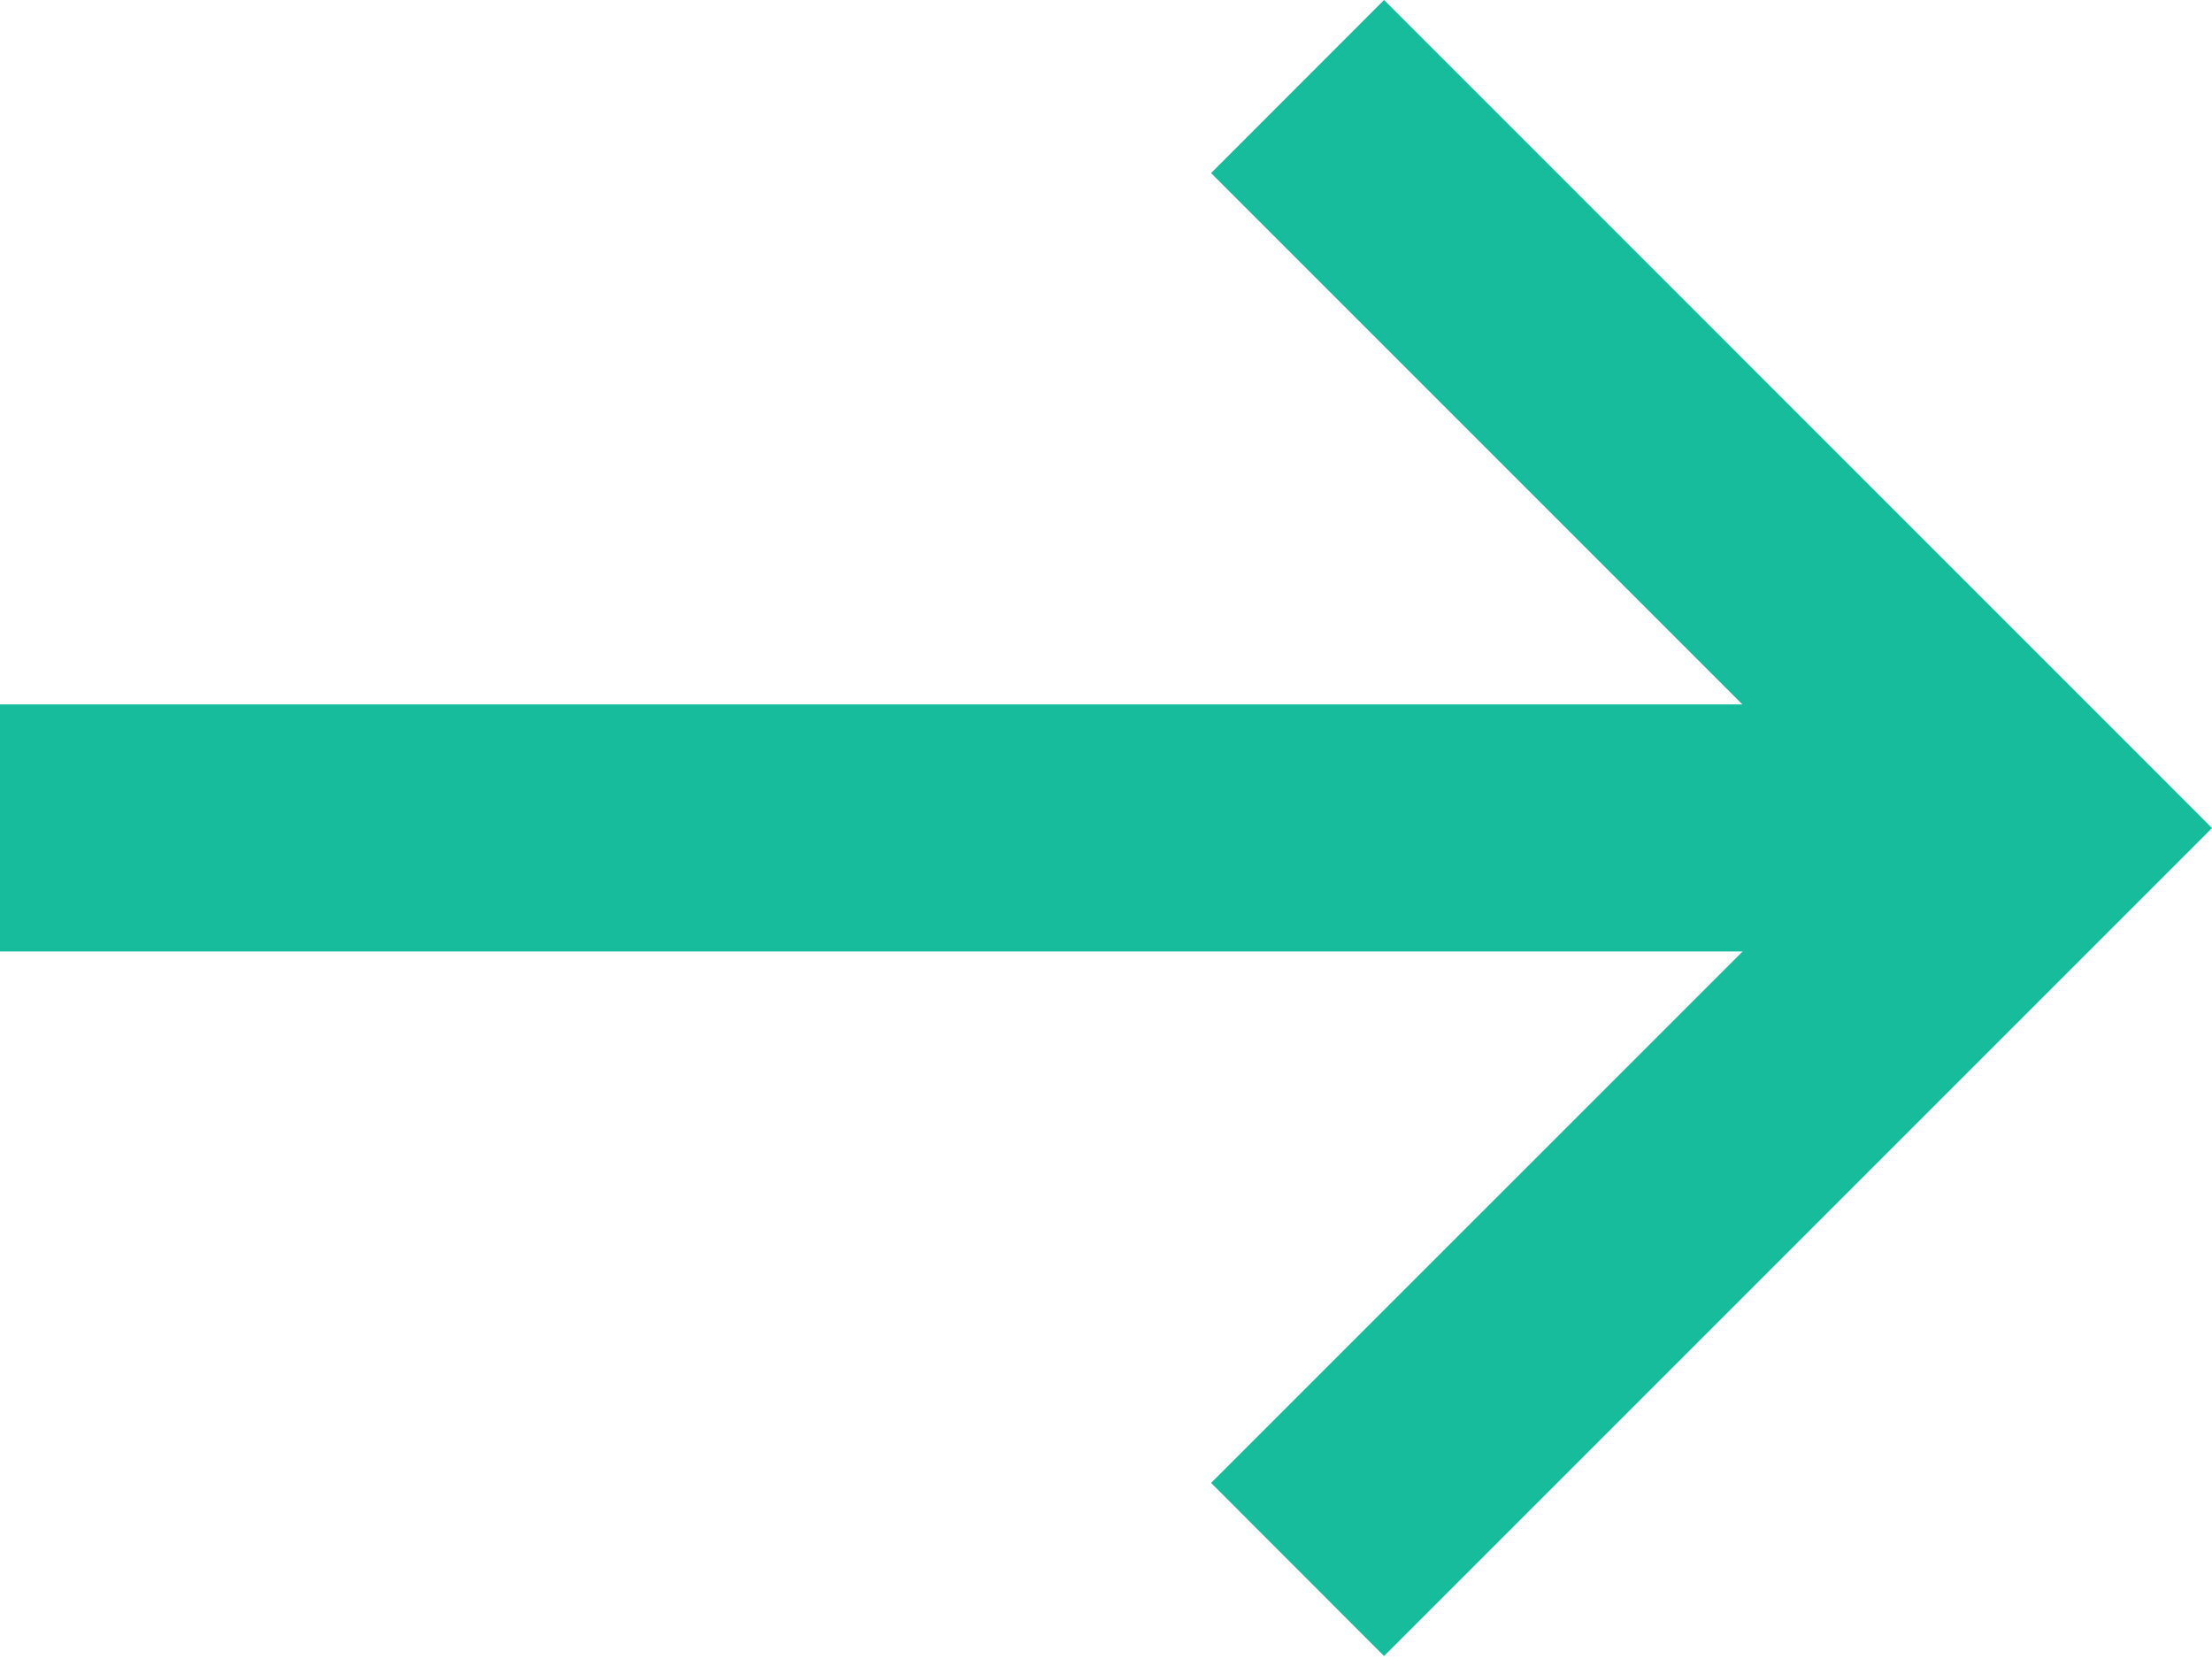
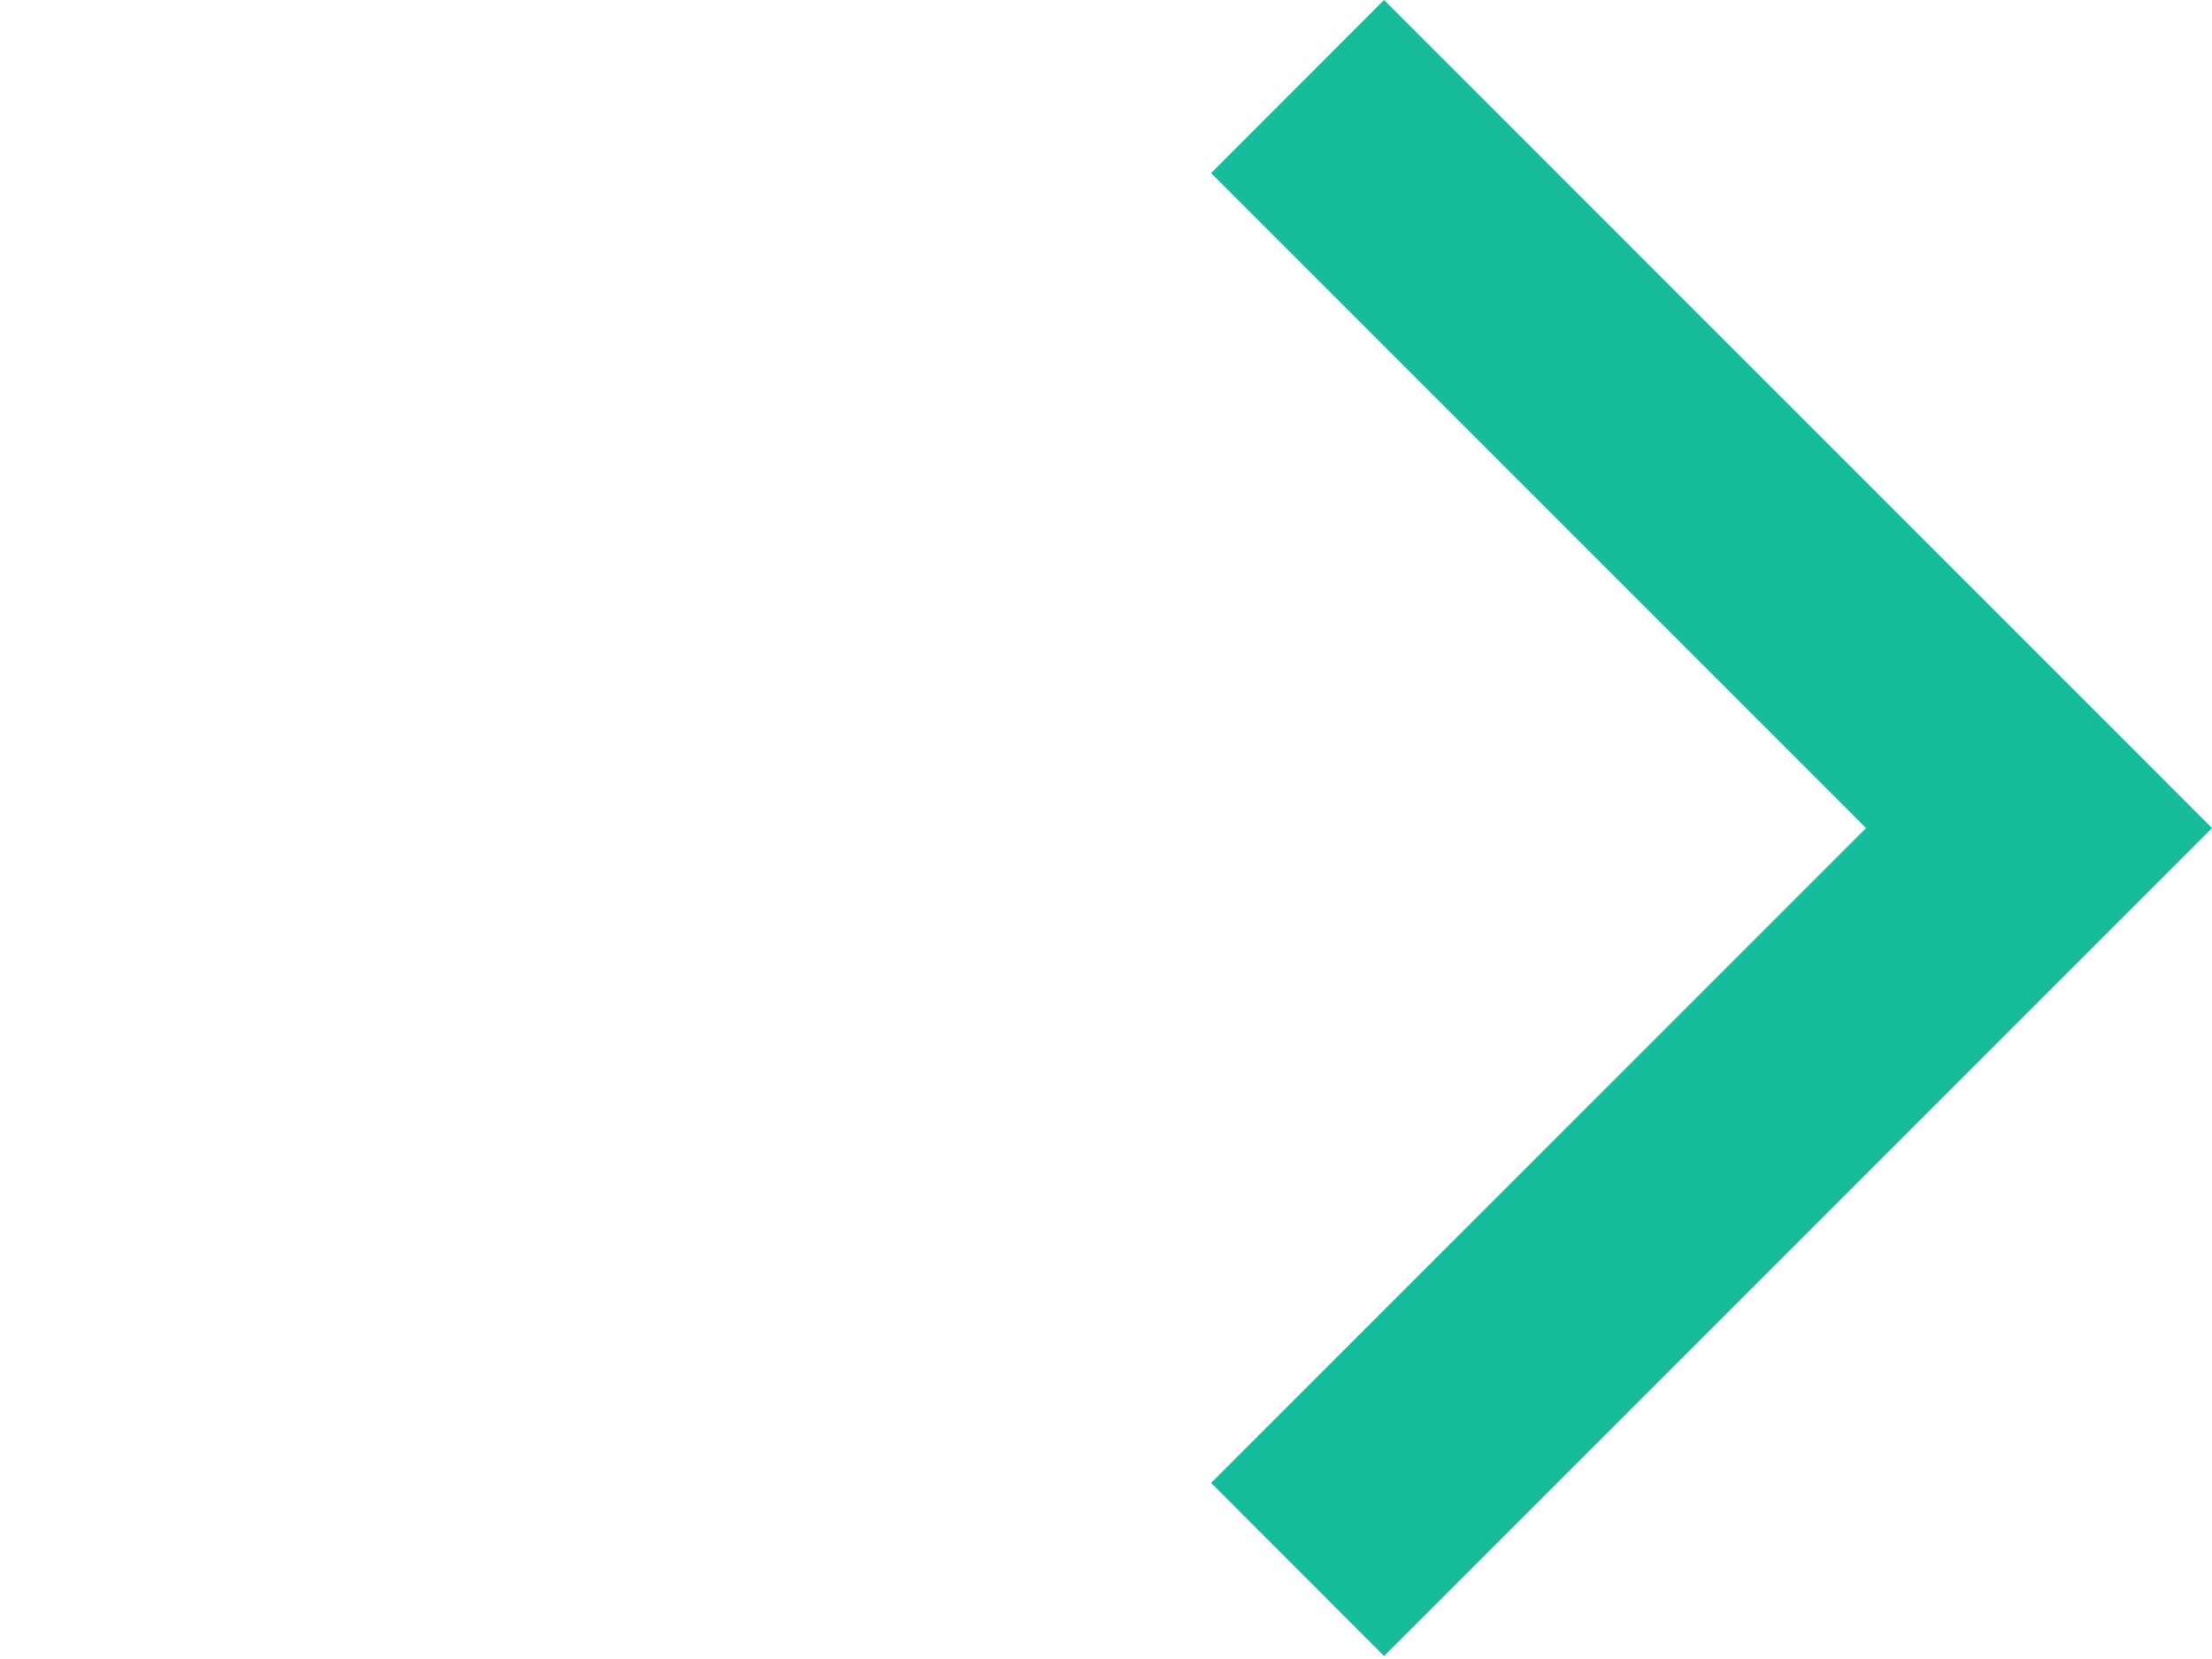
<svg xmlns="http://www.w3.org/2000/svg" width="20" height="15" viewBox="0 0 20 15" fill="none">
-   <path d="M0 6.369H17.318V8.603H0V6.369Z" fill="#16BC9C" />
  <path d="M12.514 14.973L10.95 13.408L16.872 7.487L10.95 1.565L12.514 0L20 7.487L12.514 14.973Z" fill="#16BC9C" />
</svg>